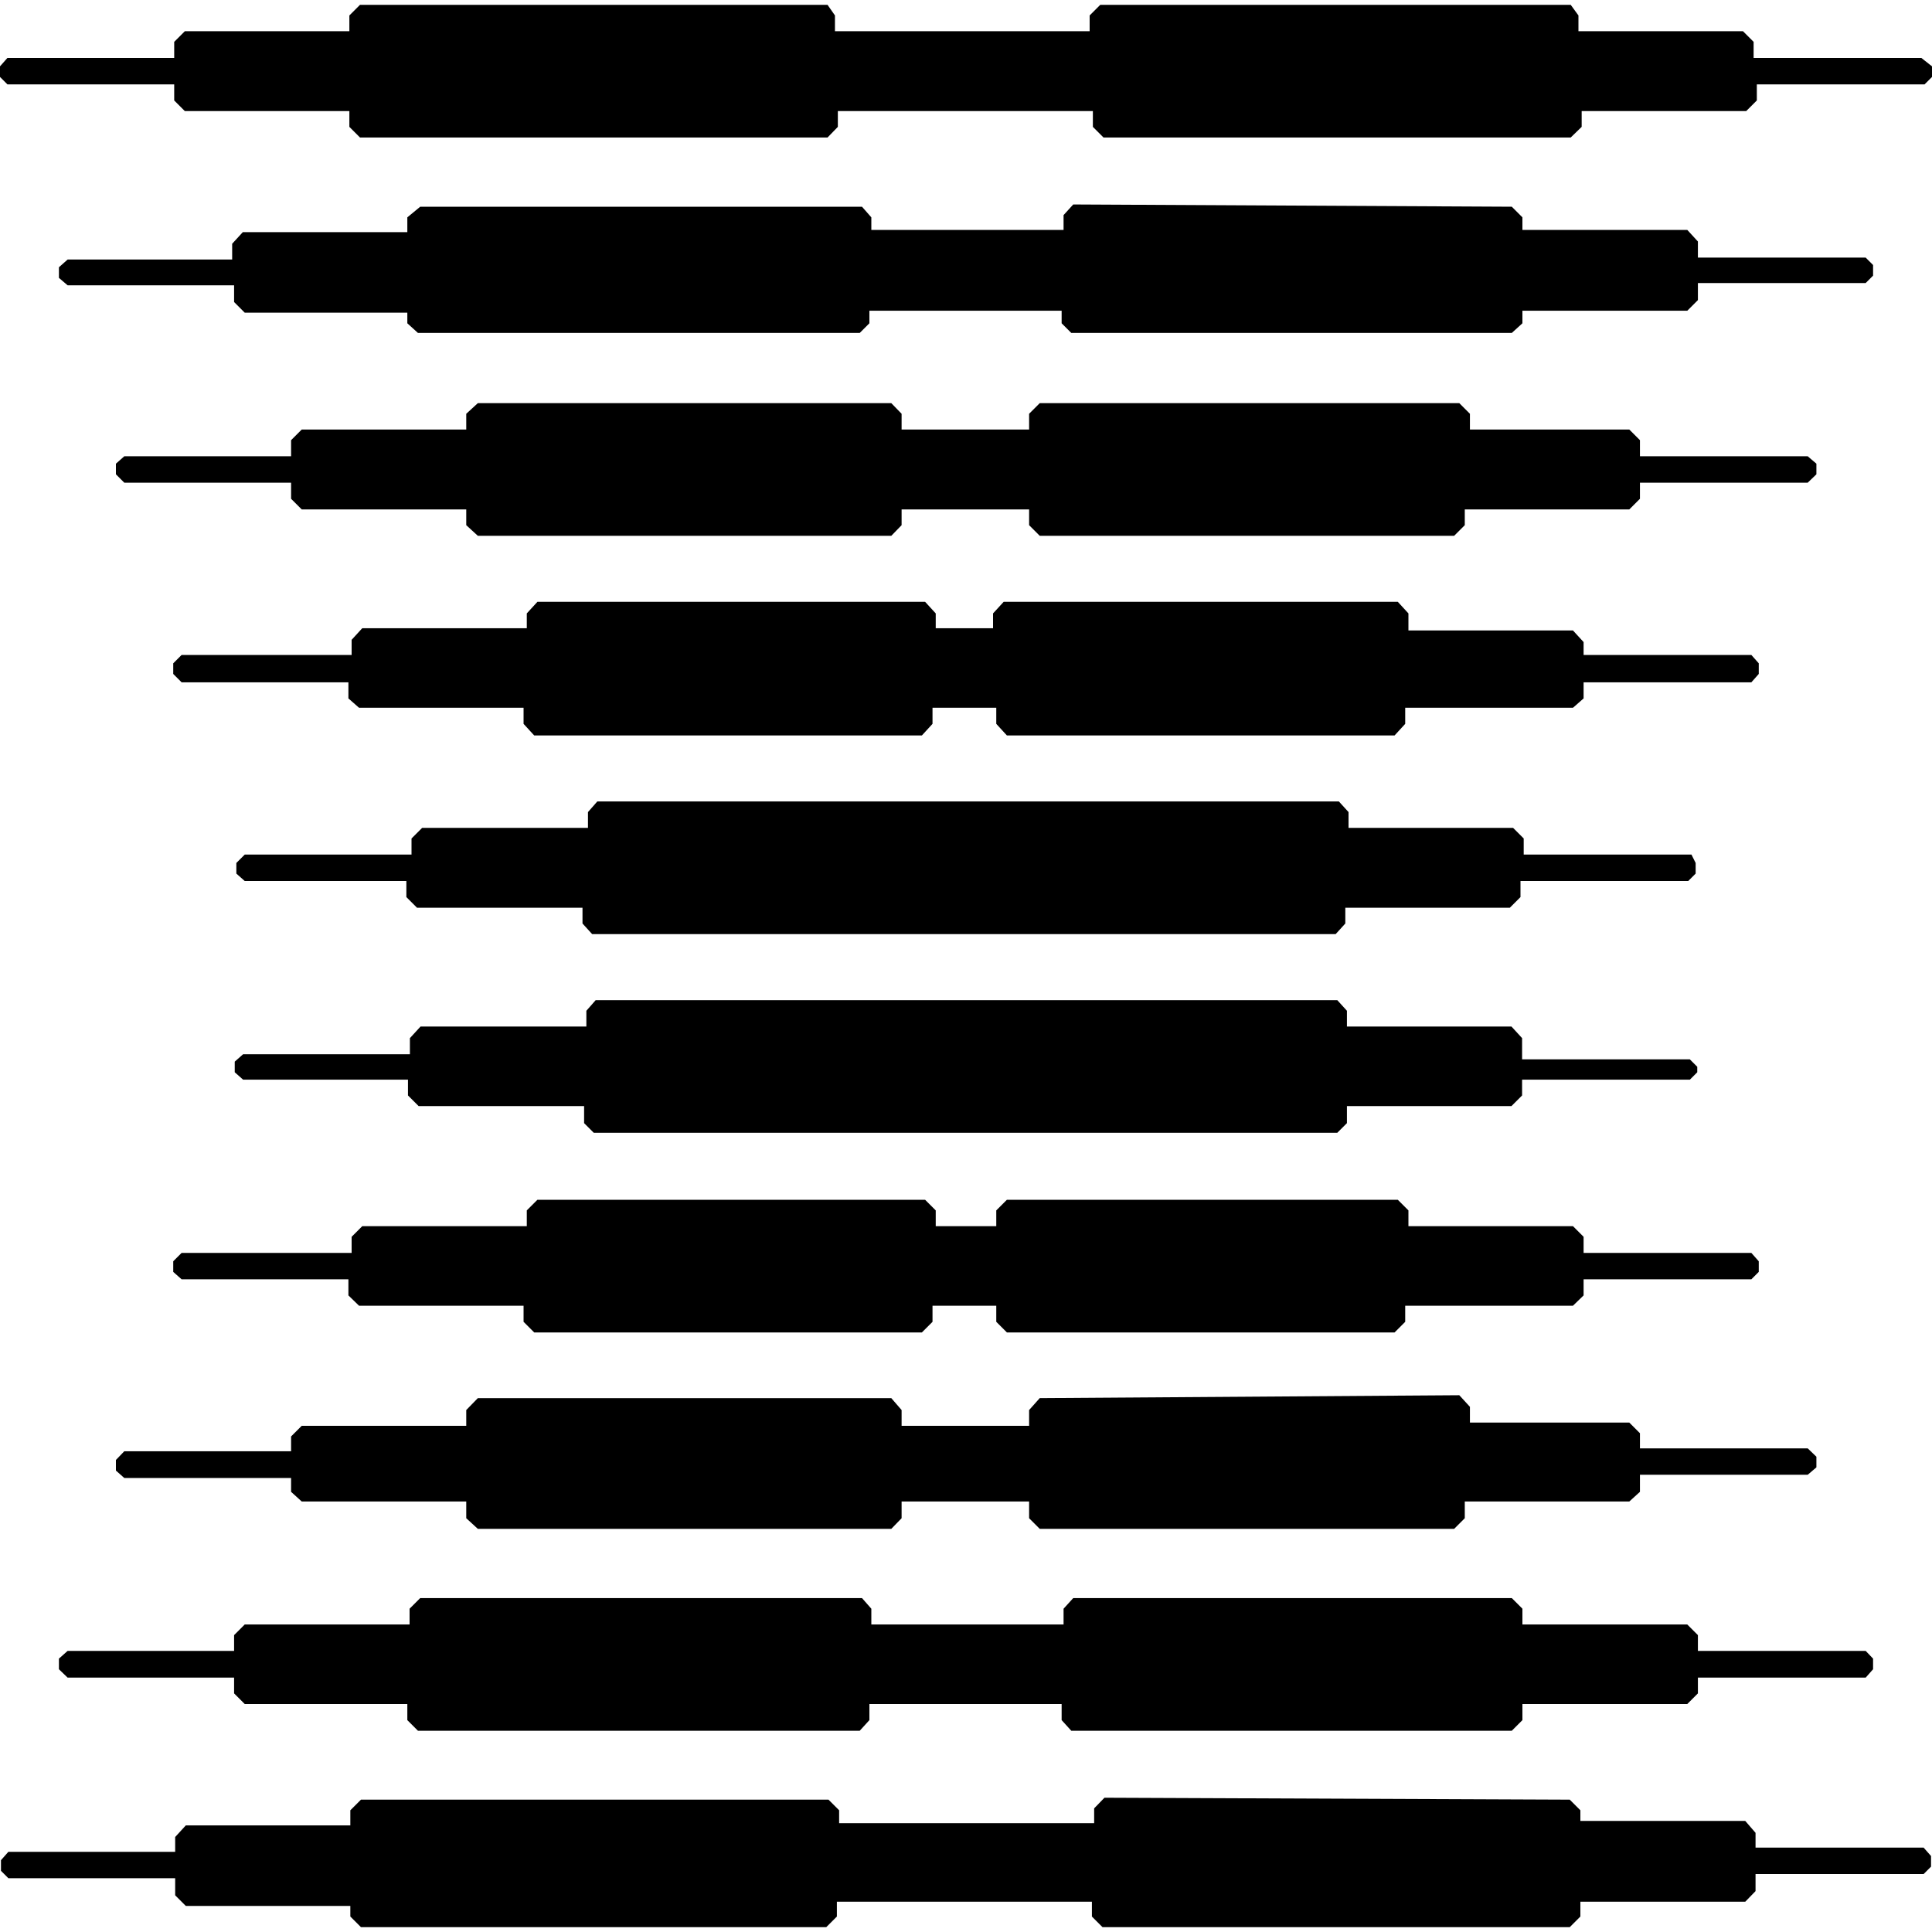
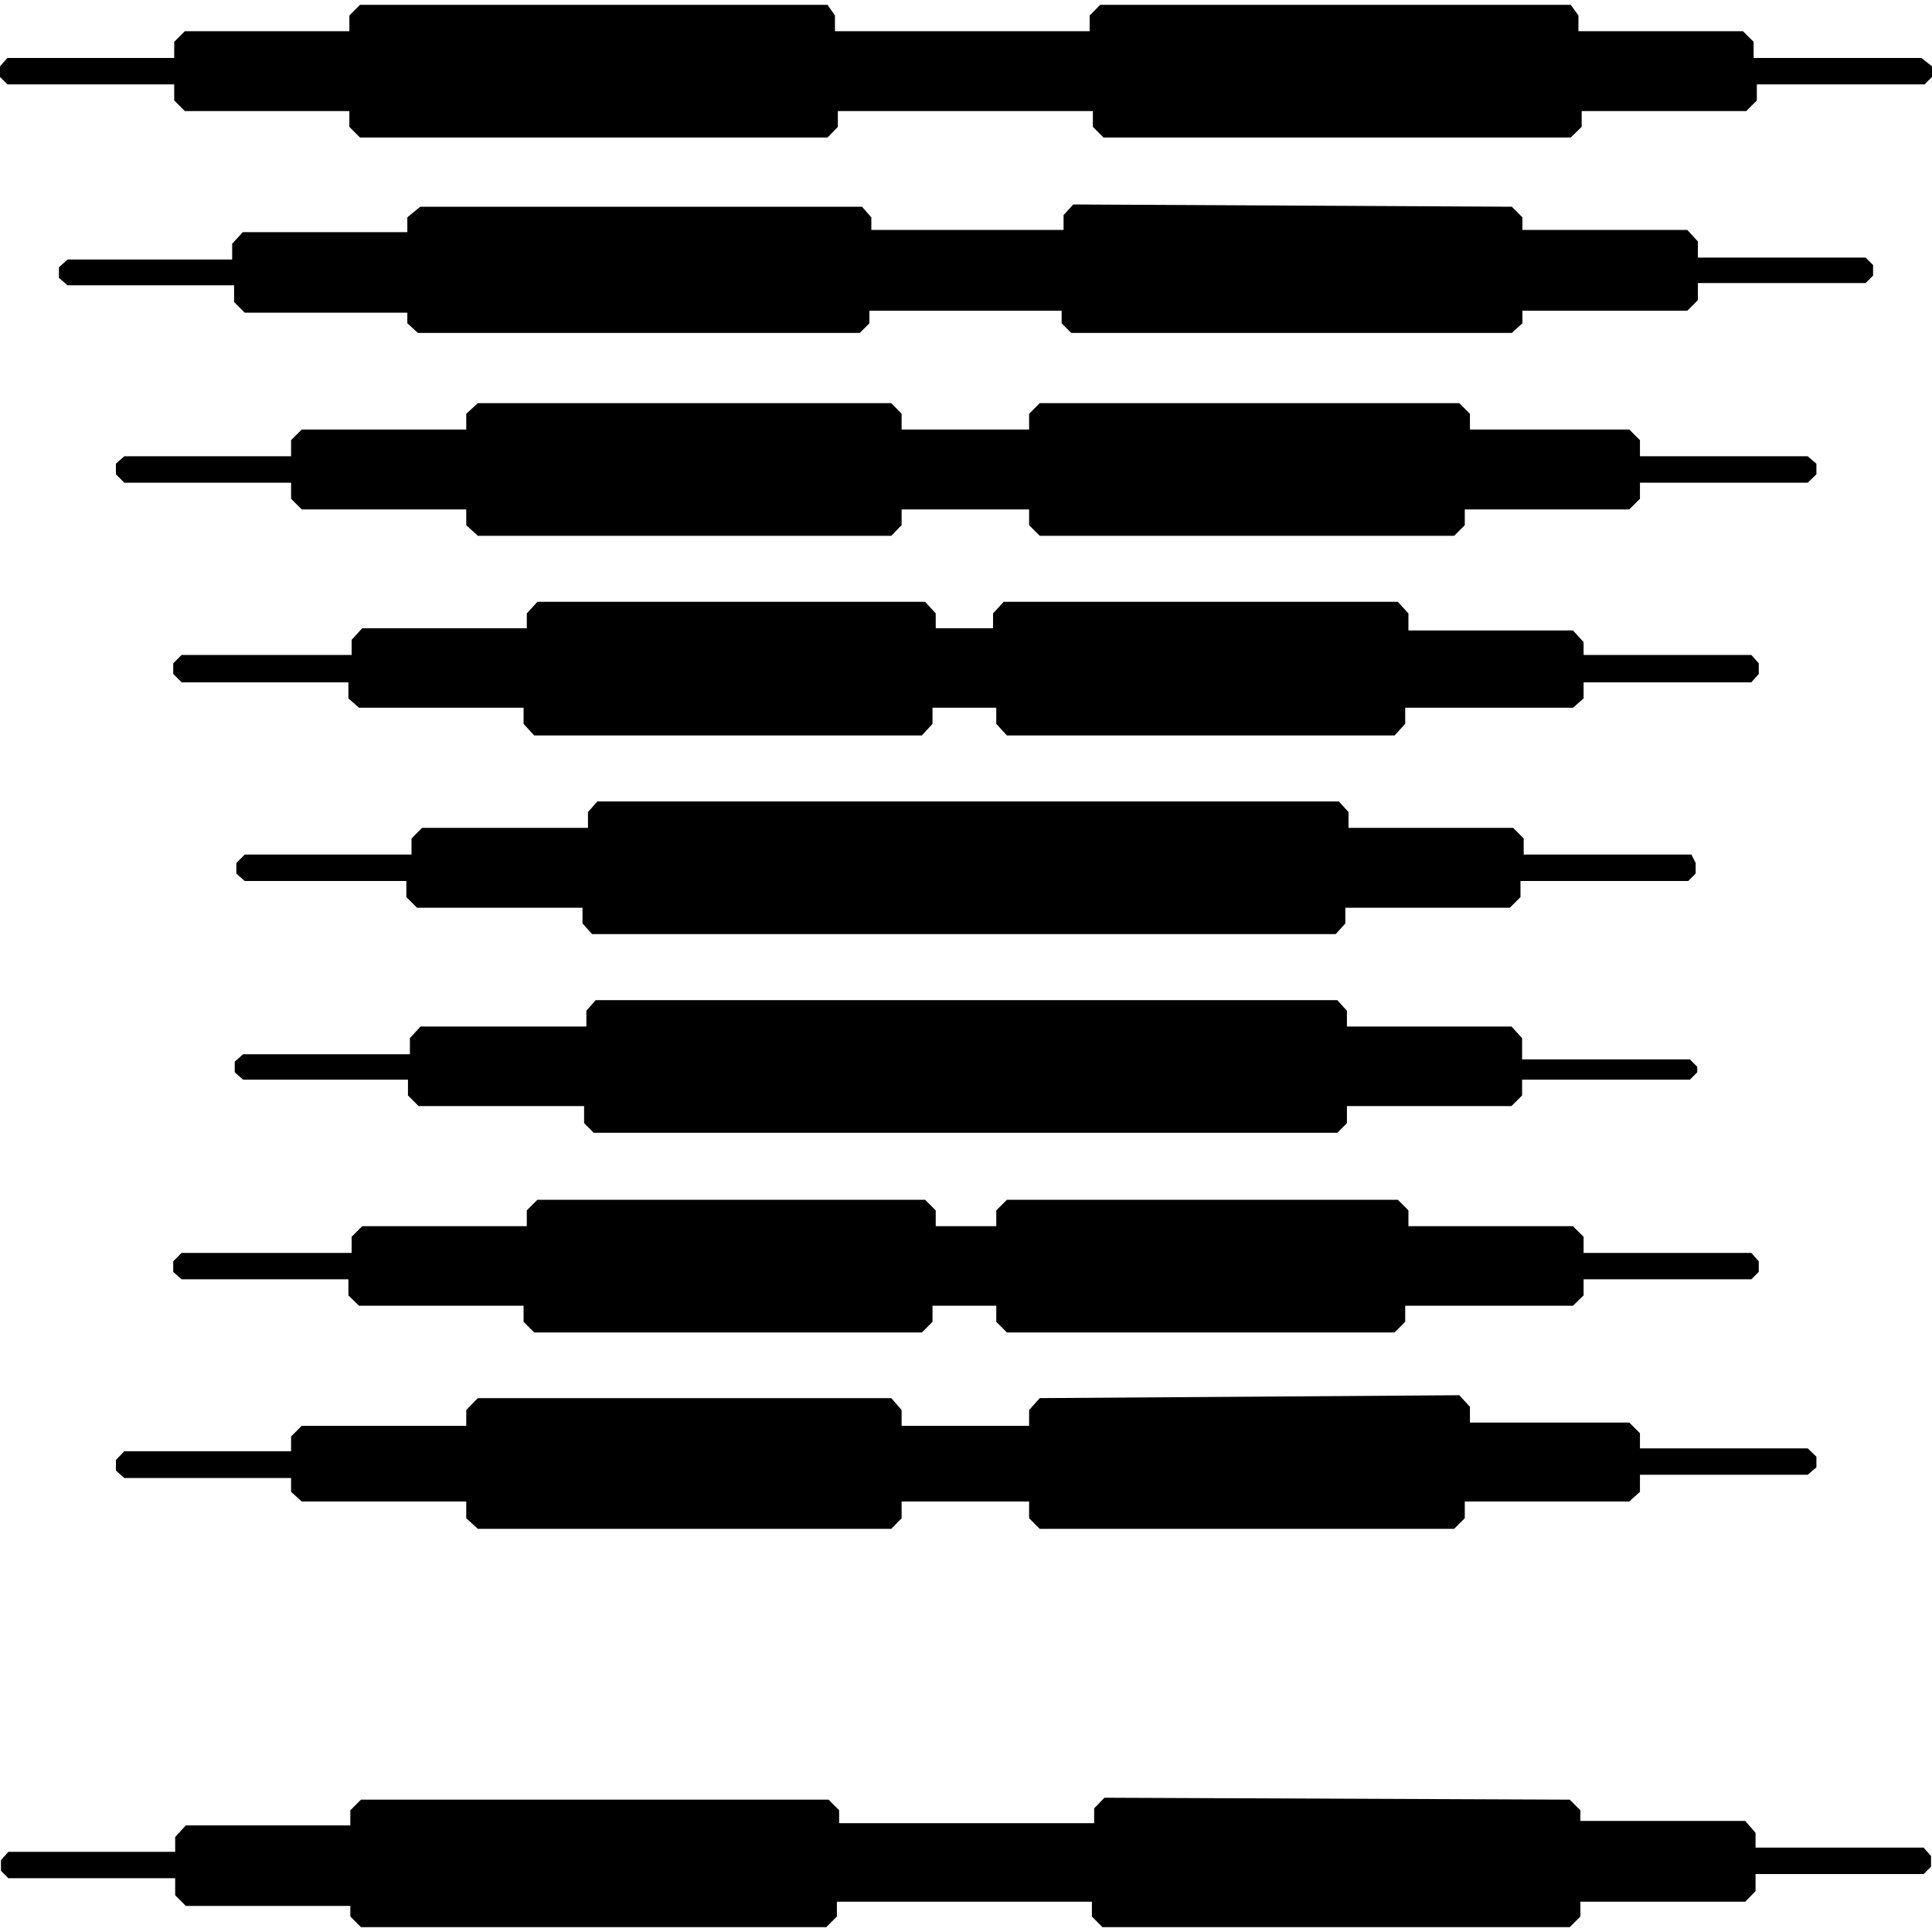
<svg xmlns="http://www.w3.org/2000/svg" id="Layer_1" data-name="Layer 1" viewBox="0 0 60 60">
  <title>Artboard 1</title>
  <polygon points="34.3 55.83 33.98 56.16 33.98 56.62 26.06 56.62 26.06 56.22 25.73 55.89 11.21 55.89 10.88 56.22 10.88 56.69 5.77 56.69 5.44 57.05 5.44 57.51 0.26 57.51 0.03 57.77 0.03 58.1 0.26 58.33 5.44 58.33 5.44 58.86 5.77 59.19 10.88 59.19 10.88 59.52 11.21 59.85 25.66 59.85 25.99 59.52 25.99 59.06 33.91 59.06 33.91 59.52 34.24 59.85 48.75 59.85 49.08 59.52 49.08 59.06 54.2 59.06 54.52 58.73 54.52 58.2 59.74 58.2 59.97 57.97 59.97 57.64 59.74 57.38 54.52 57.38 54.52 56.92 54.2 56.55 49.08 56.55 49.08 56.22 48.75 55.89 34.3 55.83" />
-   <polygon points="33.33 49.63 33.03 49.96 33.03 50.45 27.06 50.45 27.06 49.96 26.77 49.63 13.05 49.63 12.72 49.96 12.72 50.45 7.6 50.45 7.27 50.78 7.27 51.27 2.1 51.27 1.83 51.51 1.83 51.84 2.1 52.1 7.27 52.1 7.27 52.59 7.6 52.92 12.65 52.92 12.65 53.42 12.98 53.75 26.7 53.75 27 53.42 27 52.92 32.97 52.92 32.97 53.42 33.27 53.75 46.95 53.75 47.28 53.42 47.28 52.92 52.4 52.92 52.73 52.59 52.73 52.1 57.94 52.1 58.17 51.84 58.17 51.51 57.94 51.27 52.73 51.27 52.73 50.78 52.4 50.45 47.28 50.45 47.28 49.96 46.95 49.63 33.33 49.63" />
  <polygon points="32.29 43.42 31.96 43.79 31.96 44.28 28 44.28 28 43.79 27.68 43.42 14.84 43.42 14.48 43.79 14.48 44.28 9.37 44.28 9.04 44.61 9.04 45.07 3.86 45.07 3.6 45.34 3.6 45.67 3.86 45.9 9.04 45.9 9.04 46.33 9.37 46.63 14.48 46.63 14.48 47.15 14.84 47.48 27.68 47.48 28 47.15 28 46.63 31.96 46.63 31.96 47.15 32.29 47.48 45.16 47.48 45.49 47.15 45.49 46.63 50.6 46.63 50.93 46.33 50.93 45.8 56.14 45.8 56.41 45.57 56.41 45.24 56.14 44.98 50.93 44.98 50.93 44.51 50.6 44.18 45.65 44.18 45.65 43.69 45.32 43.33 32.29 43.42" />
  <polygon points="31.27 37.26 30.94 37.59 30.94 38.08 29.06 38.08 29.06 37.59 28.73 37.26 16.69 37.26 16.36 37.59 16.36 38.08 11.25 38.08 10.92 38.41 10.92 38.91 5.64 38.91 5.38 39.17 5.38 39.5 5.64 39.73 10.82 39.73 10.82 40.23 11.15 40.55 16.26 40.55 16.26 41.05 16.59 41.38 28.63 41.38 28.96 41.05 28.96 40.55 30.94 40.55 30.94 41.05 31.27 41.38 43.31 41.38 43.64 41.05 43.64 40.55 48.85 40.55 49.18 40.23 49.18 39.73 54.39 39.73 54.62 39.5 54.62 39.17 54.39 38.91 49.18 38.91 49.18 38.41 48.85 38.08 43.74 38.08 43.74 37.59 43.41 37.26 31.27 37.26" />
  <polygon points="18.5 31.06 18.21 31.39 18.21 31.88 13.06 31.88 12.73 32.24 12.73 32.74 7.55 32.74 7.29 32.97 7.29 33.3 7.55 33.53 12.67 33.53 12.67 34.02 13 34.35 18.14 34.35 18.14 34.88 18.44 35.18 41.53 35.18 41.83 34.88 41.83 34.35 46.94 34.35 47.27 34.02 47.27 33.53 52.48 33.53 52.71 33.3 52.71 33.13 52.48 32.9 47.27 32.9 47.27 32.24 46.94 31.88 41.83 31.88 41.83 31.39 41.53 31.06 18.5 31.06" />
  <polygon points="18.55 24.89 18.26 25.22 18.26 25.71 13.11 25.71 12.78 26.04 12.78 26.54 7.6 26.54 7.34 26.8 7.34 27.13 7.6 27.36 12.62 27.36 12.62 27.86 12.95 28.19 18.09 28.19 18.09 28.68 18.39 29.01 41.48 29.01 41.78 28.68 41.78 28.19 46.89 28.19 47.22 27.86 47.22 27.36 52.43 27.36 52.66 27.13 52.66 26.8 52.53 26.54 47.32 26.54 47.32 26.04 46.99 25.71 41.88 25.71 41.88 25.22 41.58 24.89 18.55 24.89" />
  <polygon points="31.17 18.69 30.84 19.05 30.84 19.51 29.06 19.51 29.06 19.05 28.73 18.69 16.69 18.69 16.36 19.05 16.36 19.51 11.25 19.51 10.92 19.87 10.92 20.34 5.64 20.34 5.38 20.6 5.38 20.93 5.64 21.19 10.82 21.19 10.82 21.69 11.15 21.98 16.26 21.98 16.26 22.48 16.59 22.84 28.63 22.84 28.96 22.48 28.96 21.98 30.94 21.98 30.94 22.48 31.27 22.84 43.31 22.84 43.64 22.48 43.64 21.98 48.85 21.98 49.18 21.69 49.18 21.19 54.39 21.19 54.62 20.93 54.62 20.6 54.39 20.34 49.18 20.34 49.18 19.94 48.85 19.58 43.74 19.58 43.74 19.05 43.41 18.69 31.17 18.69" />
  <polygon points="32.29 12.52 31.96 12.85 31.96 13.34 28 13.34 28 12.85 27.68 12.52 14.84 12.52 14.48 12.85 14.48 13.34 9.37 13.34 9.04 13.67 9.04 14.17 3.86 14.17 3.6 14.4 3.6 14.73 3.86 14.99 9.04 14.99 9.04 15.49 9.37 15.82 14.48 15.82 14.48 16.31 14.84 16.64 27.68 16.64 28 16.31 28 15.82 31.96 15.82 31.96 16.31 32.29 16.64 45.16 16.64 45.49 16.31 45.49 15.82 50.6 15.82 50.93 15.49 50.93 14.99 56.14 14.99 56.41 14.73 56.41 14.4 56.14 14.17 50.93 14.17 50.93 13.67 50.6 13.34 45.65 13.34 45.65 12.85 45.32 12.52 32.29 12.52" />
  <polygon points="33.33 6.35 33.03 6.68 33.03 7.14 27.06 7.14 27.06 6.75 26.77 6.42 13.05 6.42 12.65 6.75 12.65 7.21 7.54 7.21 7.21 7.57 7.21 8.06 2.1 8.06 1.83 8.3 1.83 8.63 2.1 8.86 7.27 8.86 7.27 9.38 7.6 9.71 12.65 9.71 12.65 10.04 12.98 10.34 26.7 10.34 27 10.04 27 9.65 32.97 9.65 32.97 10.04 33.27 10.34 46.95 10.34 47.28 10.04 47.28 9.65 52.4 9.65 52.73 9.32 52.73 8.79 57.94 8.79 58.17 8.56 58.17 8.23 57.94 8 52.73 8 52.73 7.5 52.4 7.14 47.28 7.14 47.28 6.75 46.95 6.42 33.33 6.35" />
  <polygon points="34.17 0.15 33.84 0.48 33.84 0.97 25.93 0.97 25.93 0.48 25.7 0.15 11.18 0.15 10.85 0.48 10.85 0.97 5.74 0.97 5.41 1.3 5.41 1.8 0.23 1.8 0 2.06 0 2.39 0.23 2.62 5.41 2.62 5.41 3.12 5.74 3.45 10.85 3.45 10.85 3.94 11.18 4.27 25.7 4.27 26.02 3.94 26.02 3.45 33.94 3.45 33.94 3.94 34.27 4.27 48.78 4.27 49.12 3.94 49.12 3.45 54.23 3.45 54.56 3.12 54.56 2.62 59.77 2.62 60 2.39 60 2.06 59.67 1.8 54.46 1.8 54.46 1.3 54.13 0.97 49.02 0.97 49.02 0.48 48.78 0.15 34.17 0.15" />
</svg>